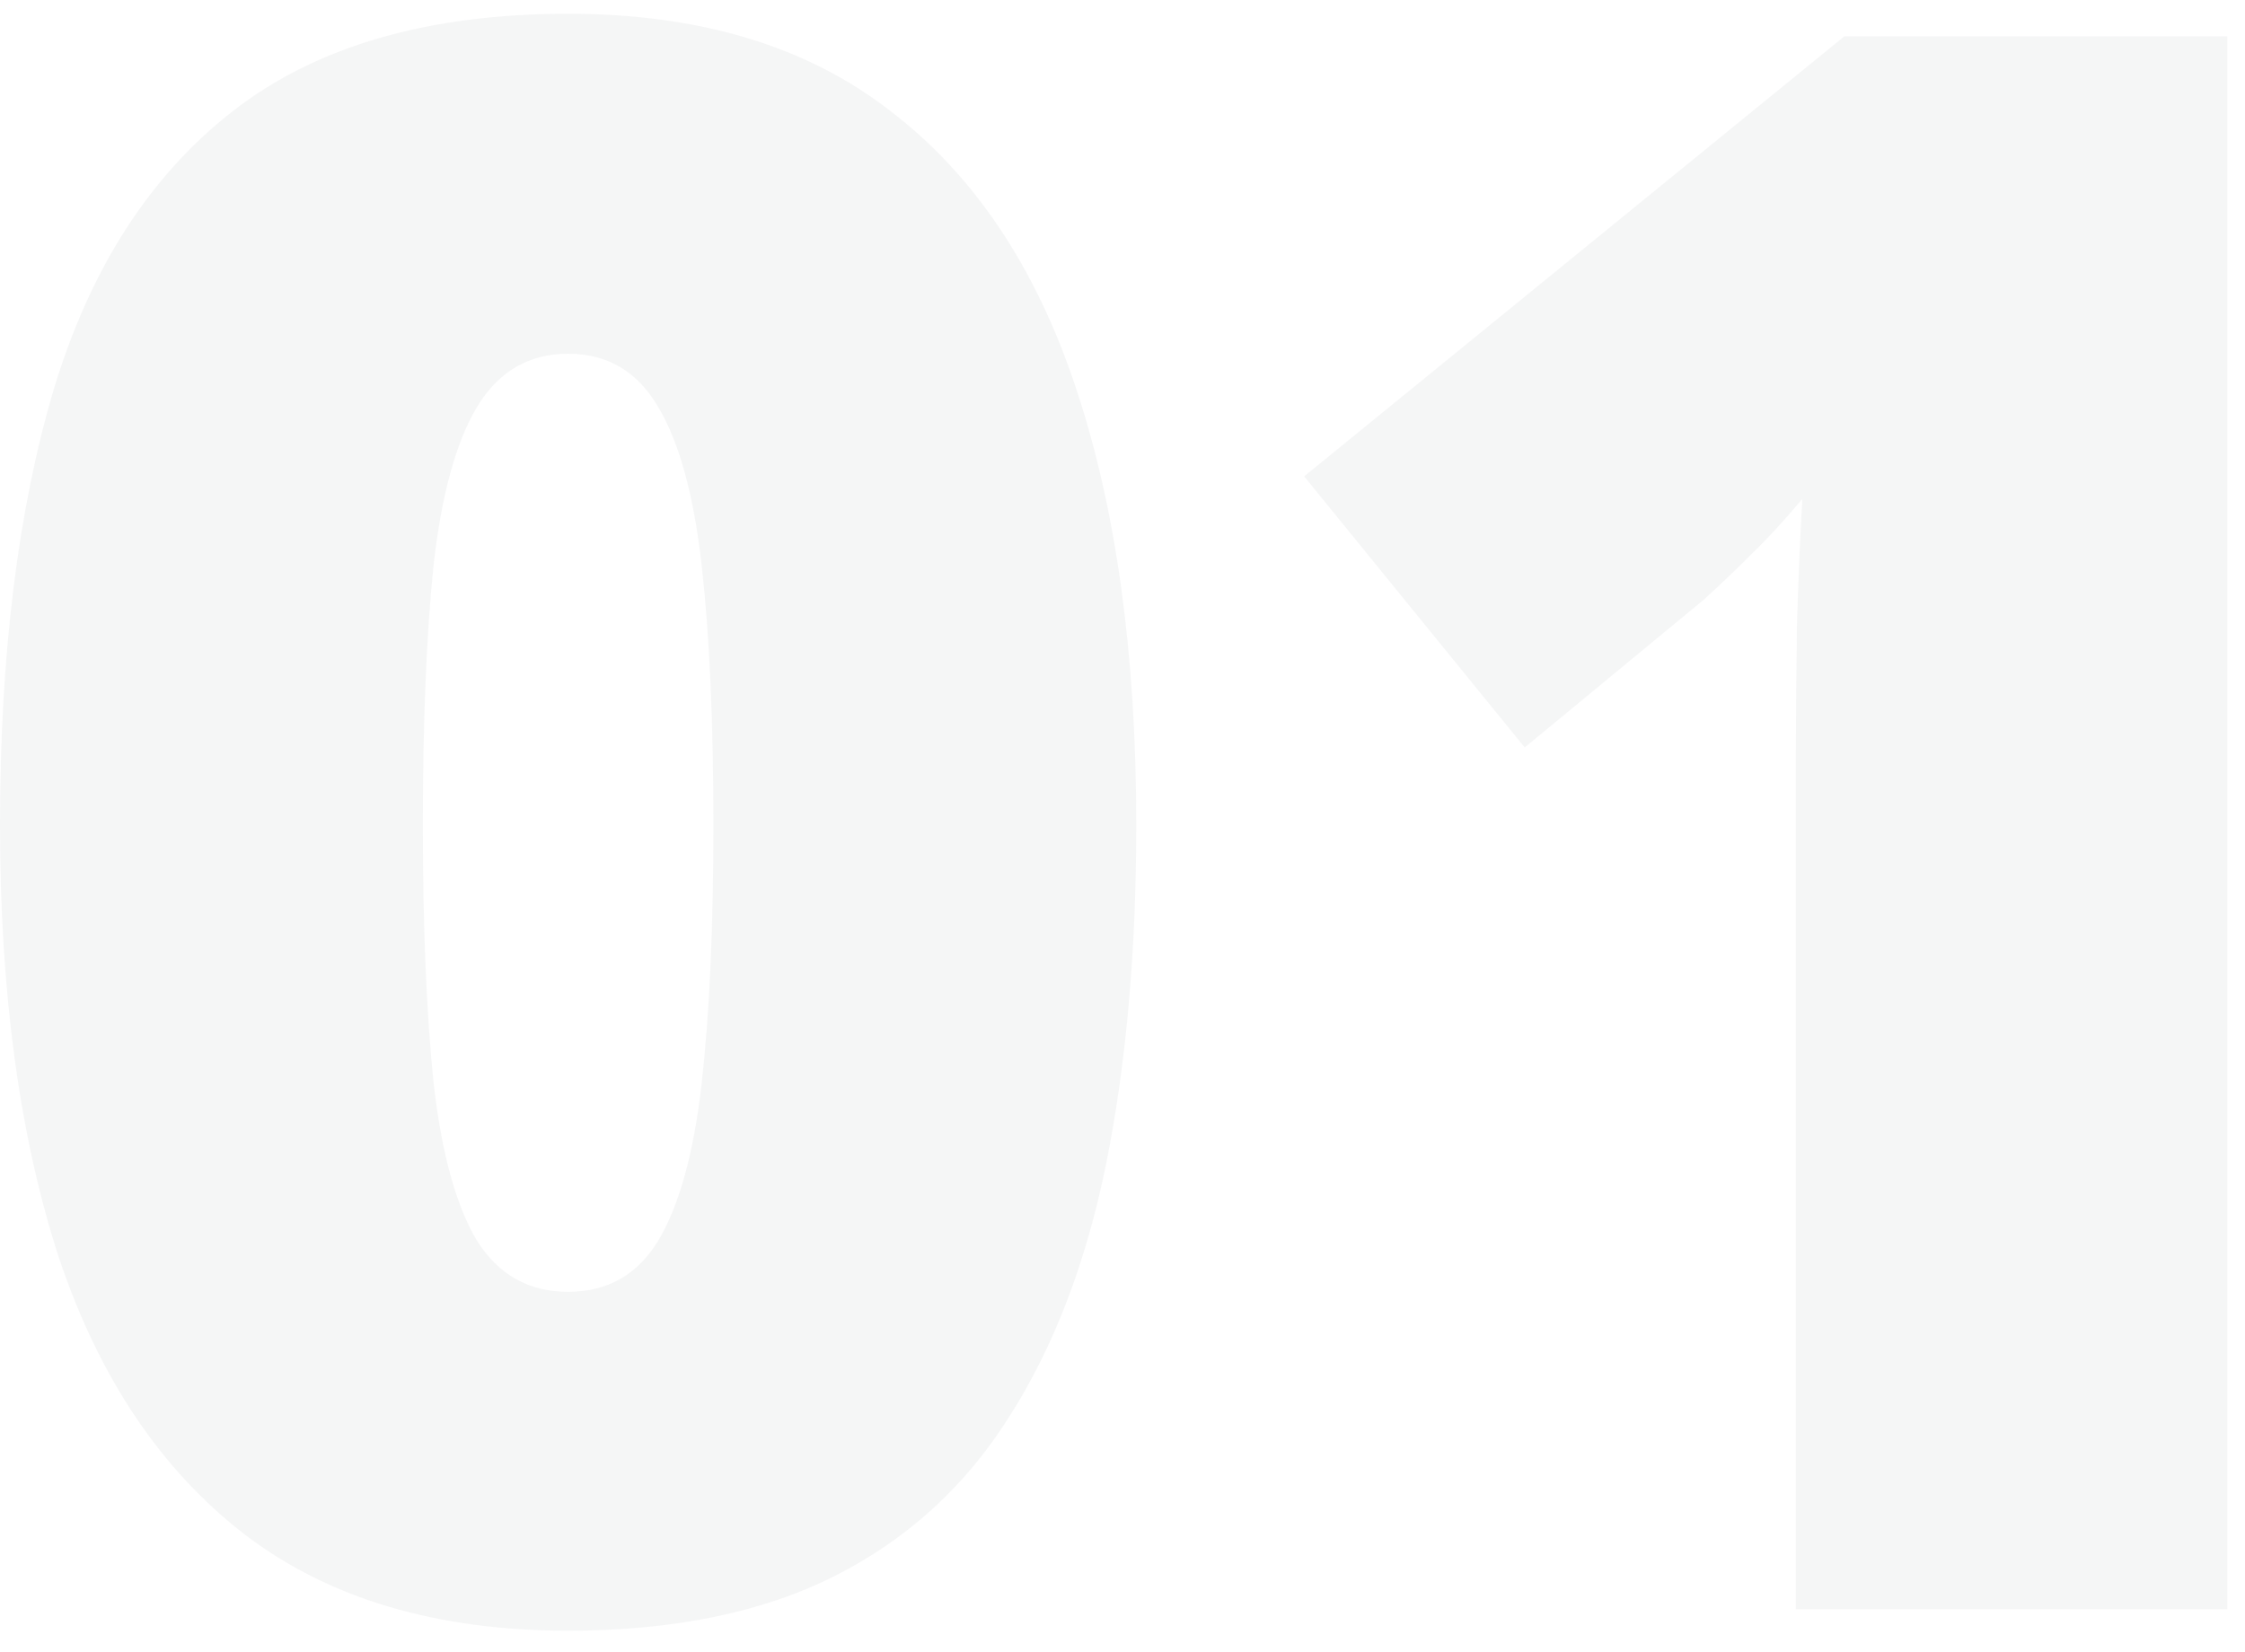
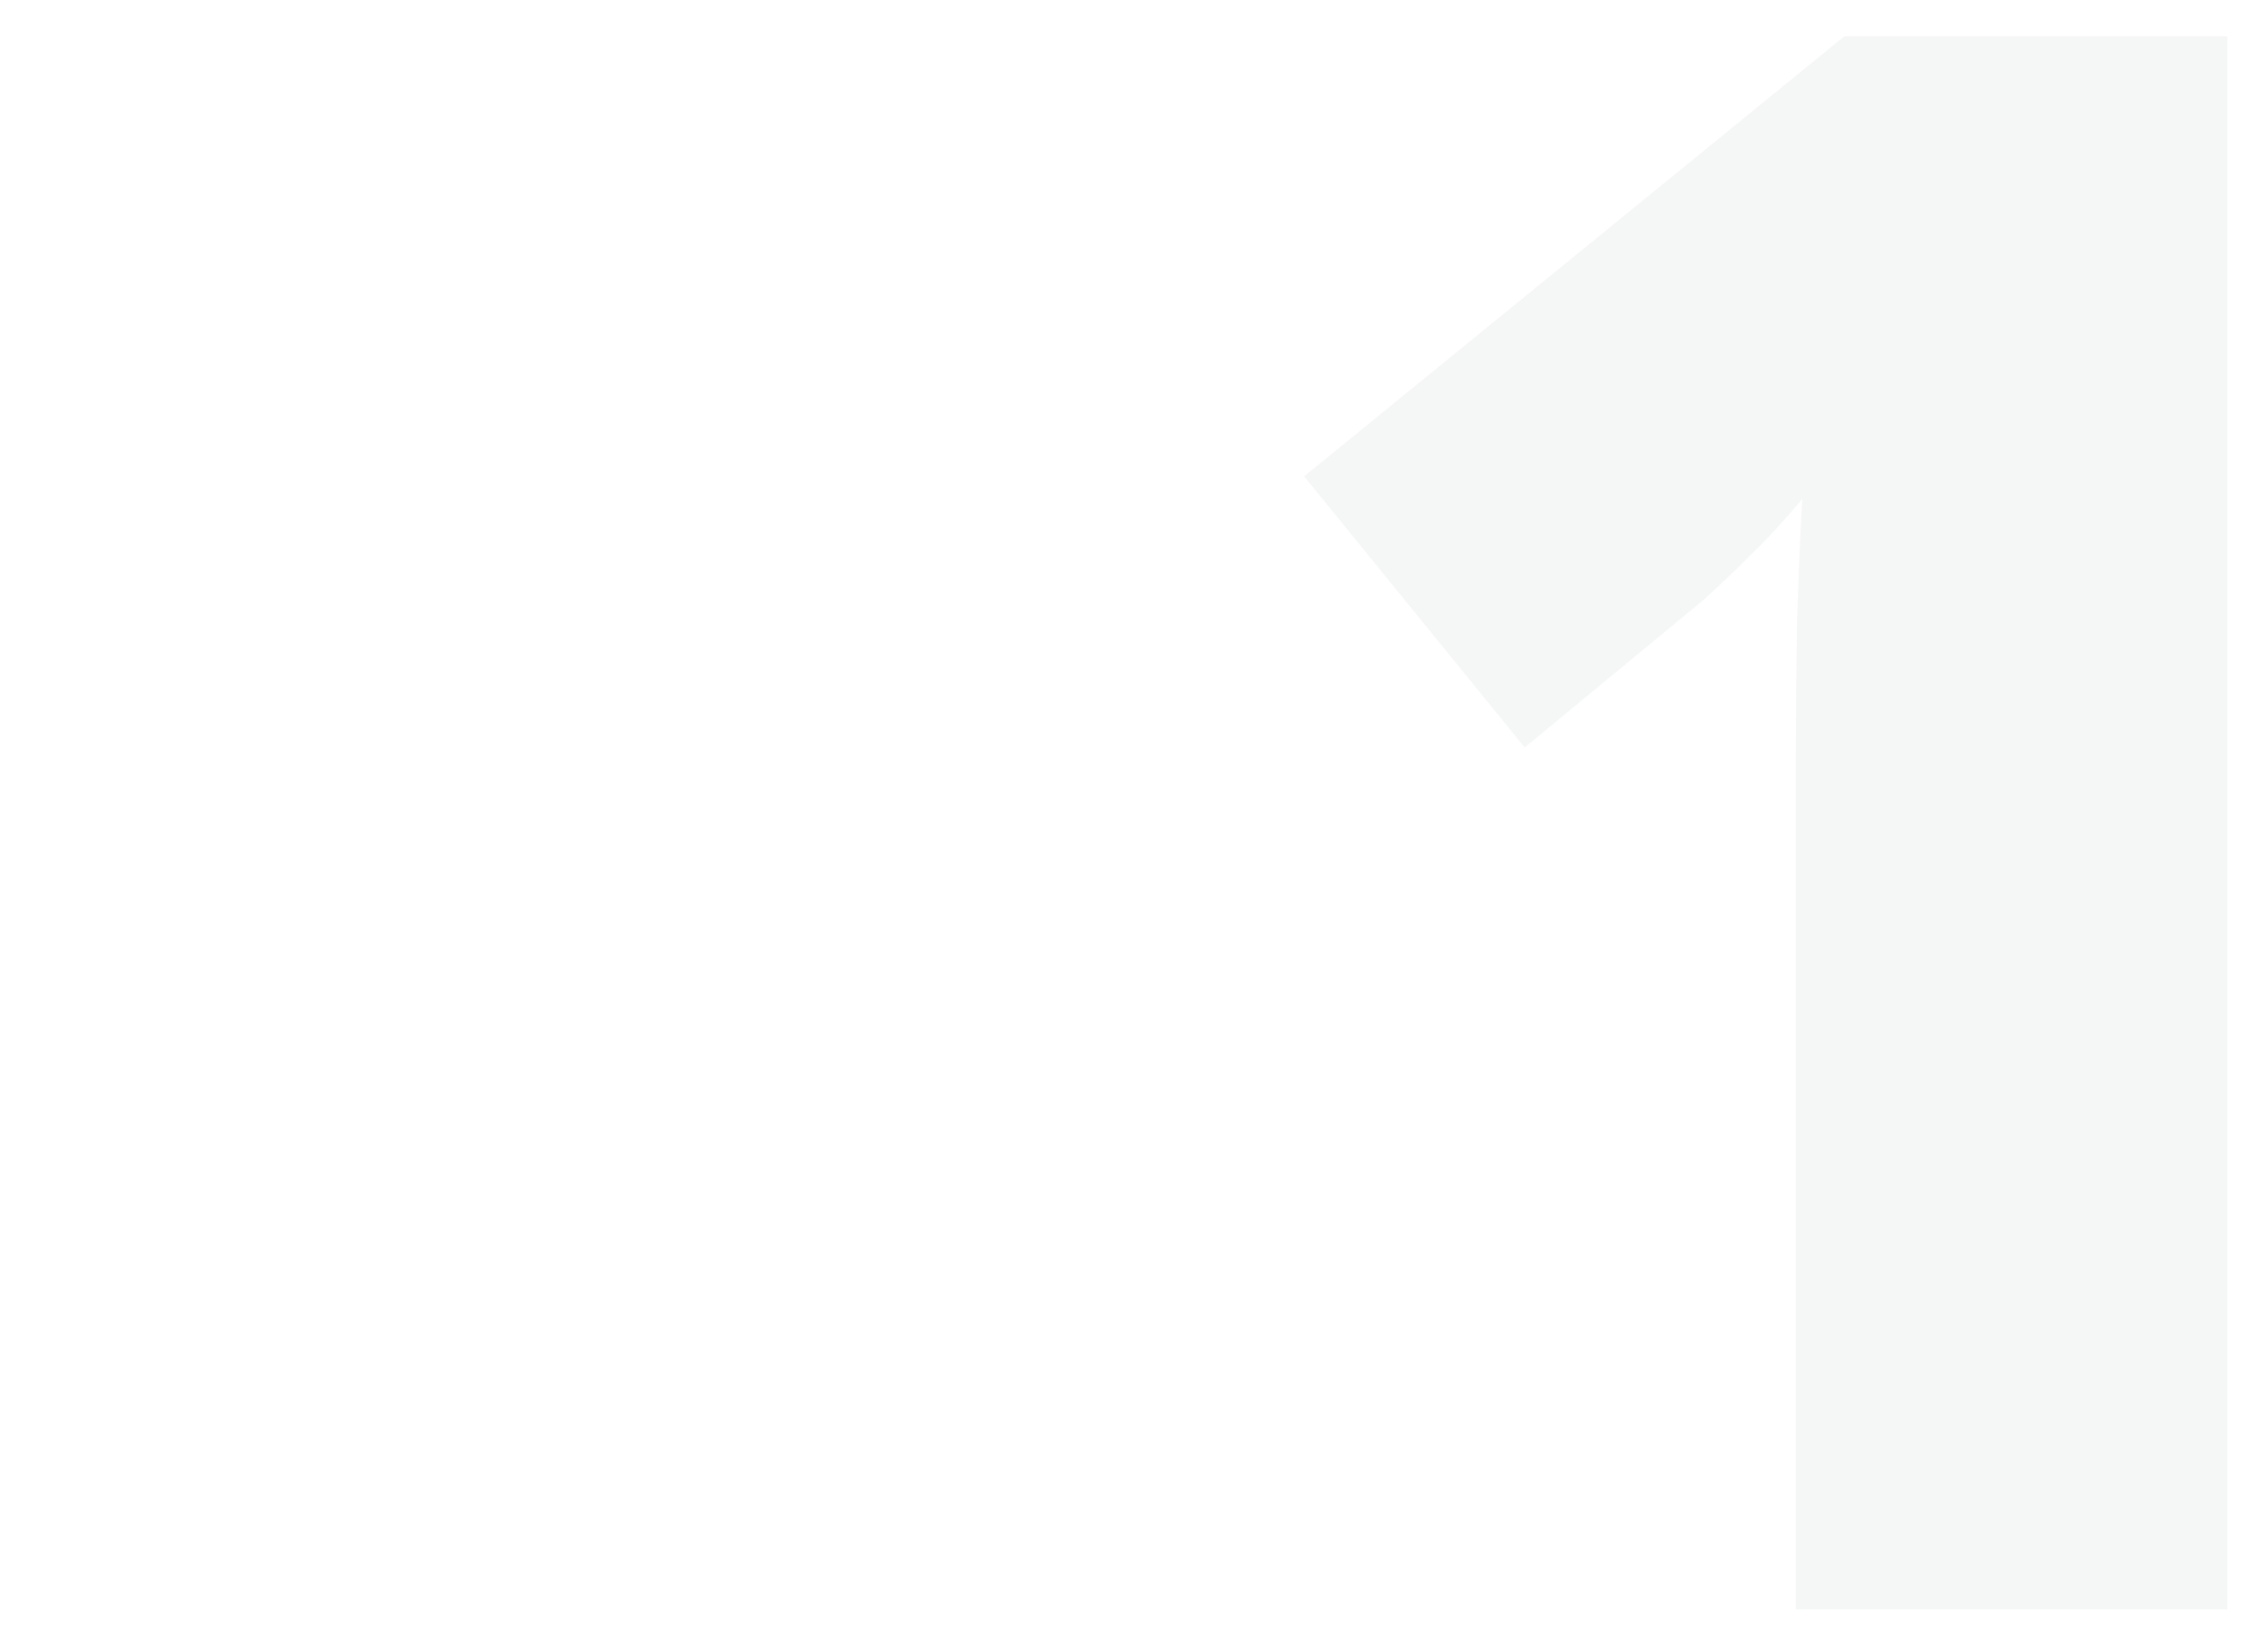
<svg xmlns="http://www.w3.org/2000/svg" width="163" height="120" viewBox="0 0 163 120" fill="none">
  <g opacity="0.05">
-     <path d="M82.5 59.906C82.5 69.073 81.771 77.276 80.312 84.516C78.854 91.703 76.51 97.823 73.281 102.875C70.104 107.927 65.885 111.781 60.625 114.438C55.365 117.094 48.906 118.422 41.25 118.422C31.719 118.422 23.906 116.104 17.812 111.469C11.719 106.781 7.214 100.089 4.297 91.391C1.432 82.641 0 72.146 0 59.906C0 47.562 1.302 37.016 3.906 28.266C6.562 19.463 10.912 12.719 16.953 8.031C22.995 3.344 31.094 1 41.25 1C50.781 1 58.568 3.344 64.609 8.031C70.703 12.667 75.208 19.385 78.125 28.188C81.042 36.938 82.5 47.51 82.5 59.906ZM30.703 59.906C30.703 67.354 30.963 73.604 31.484 78.656C32.057 83.708 33.099 87.51 34.609 90.062C36.172 92.562 38.385 93.812 41.25 93.812C44.115 93.812 46.302 92.562 47.812 90.062C49.323 87.51 50.365 83.734 50.938 78.734C51.51 73.682 51.797 67.406 51.797 59.906C51.797 52.354 51.51 46.052 50.938 41C50.365 35.948 49.323 32.146 47.812 29.594C46.302 26.99 44.115 25.688 41.25 25.688C38.385 25.688 36.172 26.99 34.609 29.594C33.099 32.146 32.057 35.948 31.484 41C30.963 46.052 30.703 52.354 30.703 59.906Z" fill="#323F4A" />
    <path d="M161.719 116.859H130.391V60.375C130.391 59.333 130.391 57.432 130.391 54.672C130.391 51.859 130.417 48.76 130.469 45.375C130.573 41.99 130.703 38.943 130.859 36.234C129.505 37.849 128.229 39.229 127.031 40.375C125.885 41.521 124.766 42.589 123.672 43.578L110.703 54.281L94.688 34.594L133.906 2.641H161.719V116.859Z" fill="#323F4A" />
  </g>
</svg>